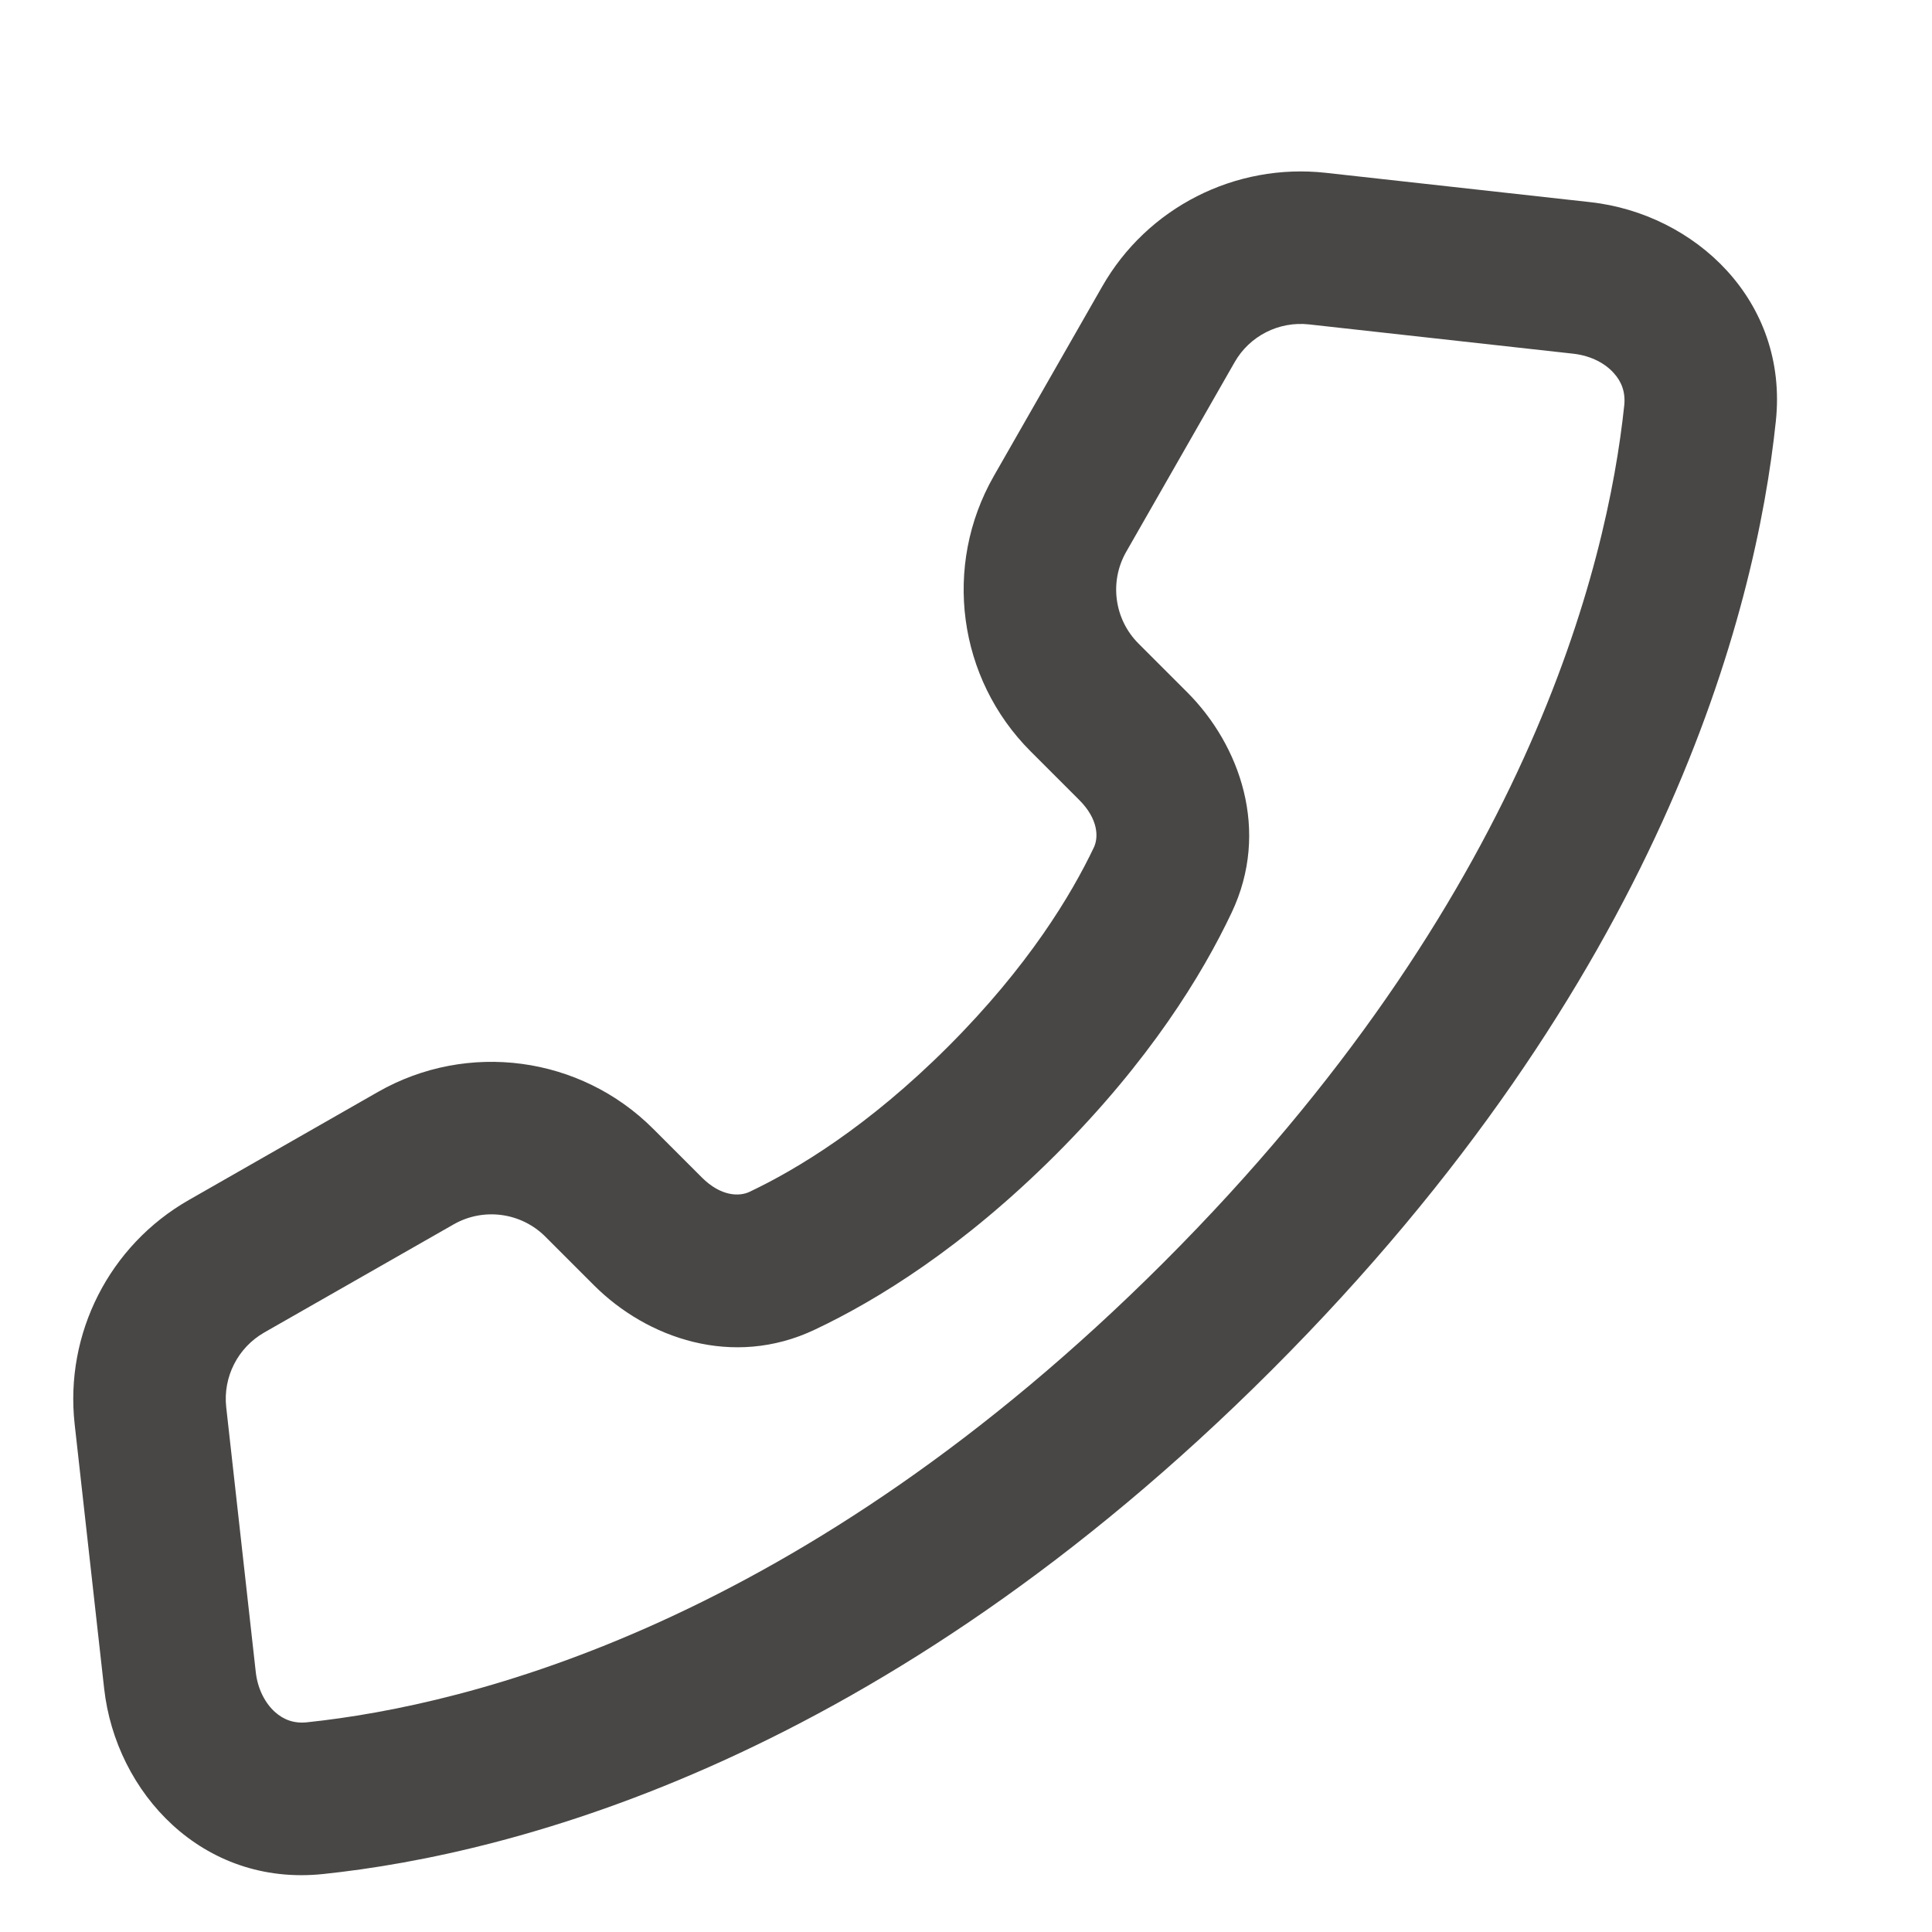
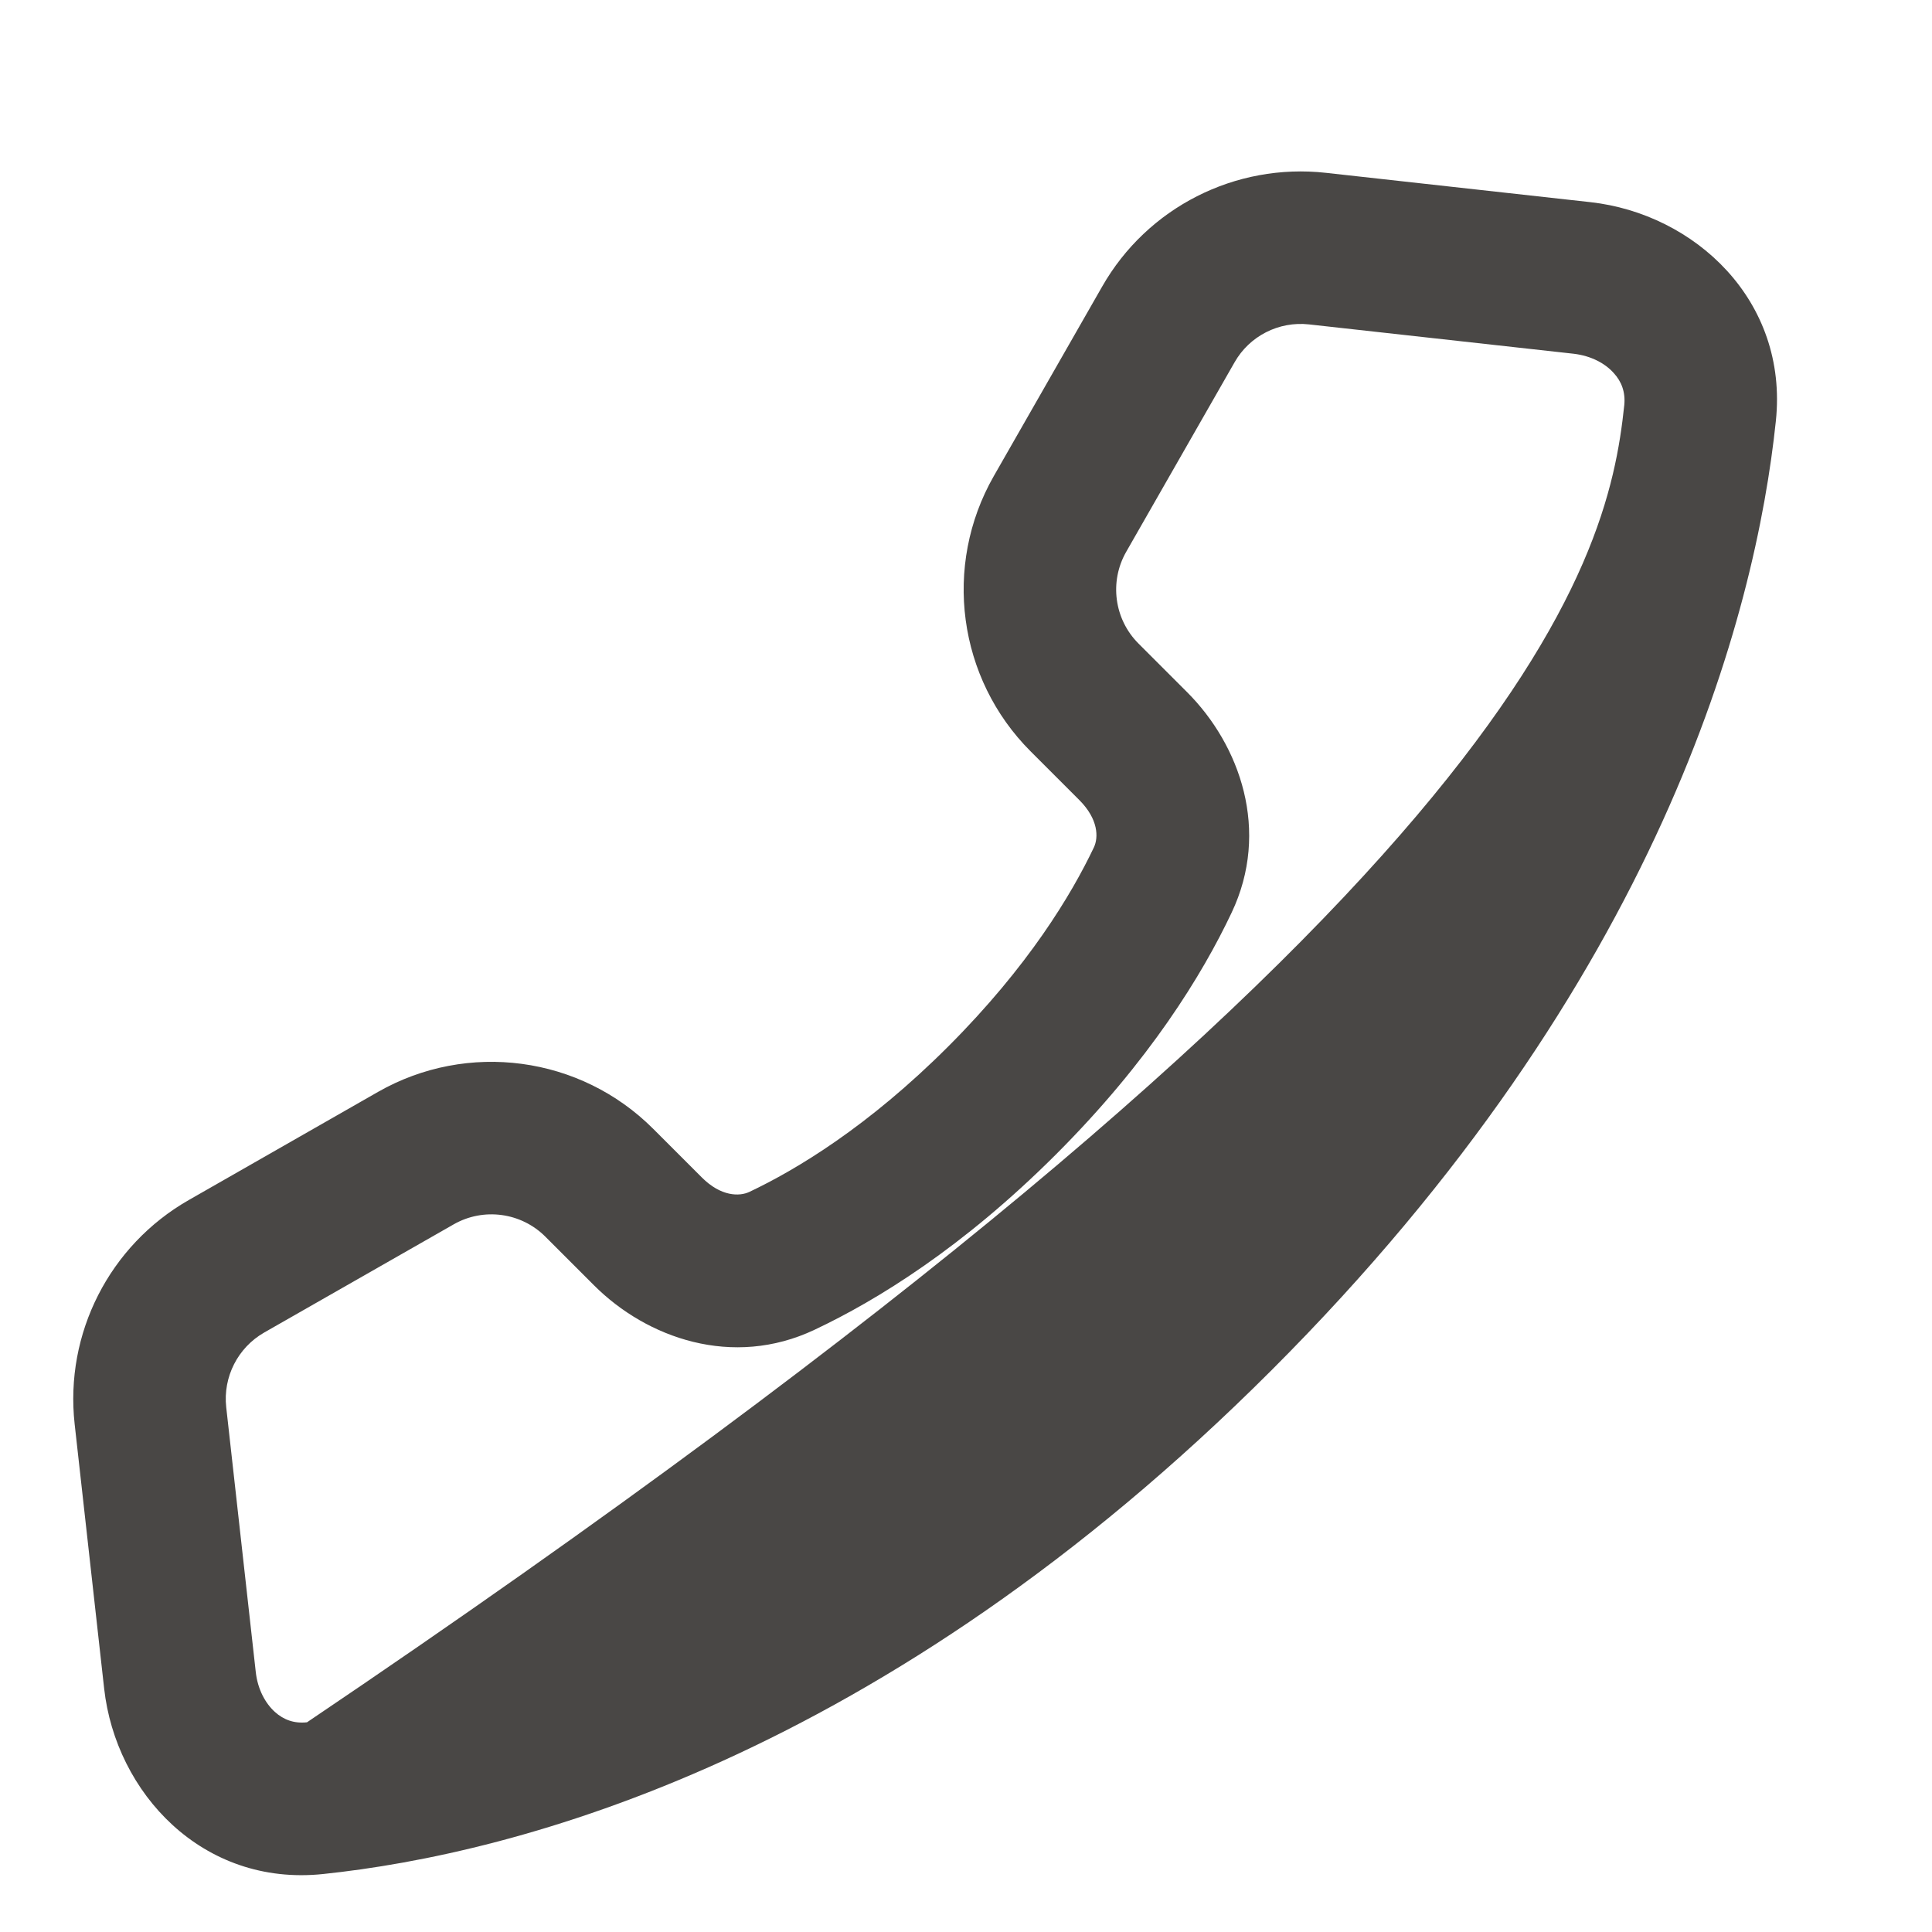
<svg xmlns="http://www.w3.org/2000/svg" width="11" height="11" viewBox="0 0 11 11" fill="none">
-   <path fill-rule="evenodd" clip-rule="evenodd" d="M0.425 8.108C0.368 7.592 0.623 7.091 1.074 6.833L2.152 6.217C2.662 5.926 3.304 6.012 3.719 6.427L3.996 6.704C4.105 6.813 4.21 6.813 4.267 6.786C4.535 6.659 4.943 6.414 5.399 5.958C5.855 5.502 6.1 5.094 6.228 4.825C6.255 4.768 6.254 4.664 6.145 4.555L5.868 4.278C5.453 3.863 5.367 3.221 5.658 2.711L6.275 1.632C6.532 1.181 7.033 0.927 7.549 0.984L9.055 1.151C9.649 1.217 10.183 1.711 10.111 2.397C9.996 3.494 9.46 5.581 7.241 7.8C5.023 10.018 2.936 10.555 1.839 10.67C1.152 10.742 0.659 10.207 0.593 9.614L0.425 8.108ZM1.504 7.587C1.354 7.673 1.269 7.84 1.288 8.012L1.456 9.518C1.467 9.62 1.512 9.699 1.565 9.747C1.615 9.792 1.675 9.814 1.748 9.806C2.67 9.709 4.565 9.248 6.627 7.186C8.69 5.123 9.151 3.228 9.248 2.306C9.255 2.233 9.233 2.173 9.188 2.124C9.141 2.071 9.062 2.026 8.959 2.014L7.453 1.847C7.281 1.828 7.114 1.913 7.029 2.063L6.412 3.142C6.315 3.312 6.344 3.526 6.482 3.664L6.759 3.941C7.06 4.242 7.234 4.73 7.012 5.197C6.845 5.55 6.544 6.041 6.013 6.572C5.482 7.103 4.992 7.404 4.638 7.571C4.171 7.792 3.683 7.619 3.382 7.318L3.105 7.041C2.967 6.903 2.753 6.874 2.583 6.971L1.504 7.587Z" fill="#494745" />
+   <path fill-rule="evenodd" clip-rule="evenodd" d="M0.425 8.108C0.368 7.592 0.623 7.091 1.074 6.833L2.152 6.217C2.662 5.926 3.304 6.012 3.719 6.427L3.996 6.704C4.105 6.813 4.21 6.813 4.267 6.786C4.535 6.659 4.943 6.414 5.399 5.958C5.855 5.502 6.1 5.094 6.228 4.825C6.255 4.768 6.254 4.664 6.145 4.555L5.868 4.278C5.453 3.863 5.367 3.221 5.658 2.711L6.275 1.632C6.532 1.181 7.033 0.927 7.549 0.984L9.055 1.151C9.649 1.217 10.183 1.711 10.111 2.397C9.996 3.494 9.46 5.581 7.241 7.8C5.023 10.018 2.936 10.555 1.839 10.67C1.152 10.742 0.659 10.207 0.593 9.614L0.425 8.108ZM1.504 7.587C1.354 7.673 1.269 7.84 1.288 8.012L1.456 9.518C1.467 9.62 1.512 9.699 1.565 9.747C1.615 9.792 1.675 9.814 1.748 9.806C8.69 5.123 9.151 3.228 9.248 2.306C9.255 2.233 9.233 2.173 9.188 2.124C9.141 2.071 9.062 2.026 8.959 2.014L7.453 1.847C7.281 1.828 7.114 1.913 7.029 2.063L6.412 3.142C6.315 3.312 6.344 3.526 6.482 3.664L6.759 3.941C7.06 4.242 7.234 4.73 7.012 5.197C6.845 5.55 6.544 6.041 6.013 6.572C5.482 7.103 4.992 7.404 4.638 7.571C4.171 7.792 3.683 7.619 3.382 7.318L3.105 7.041C2.967 6.903 2.753 6.874 2.583 6.971L1.504 7.587Z" fill="#494745" />
</svg>